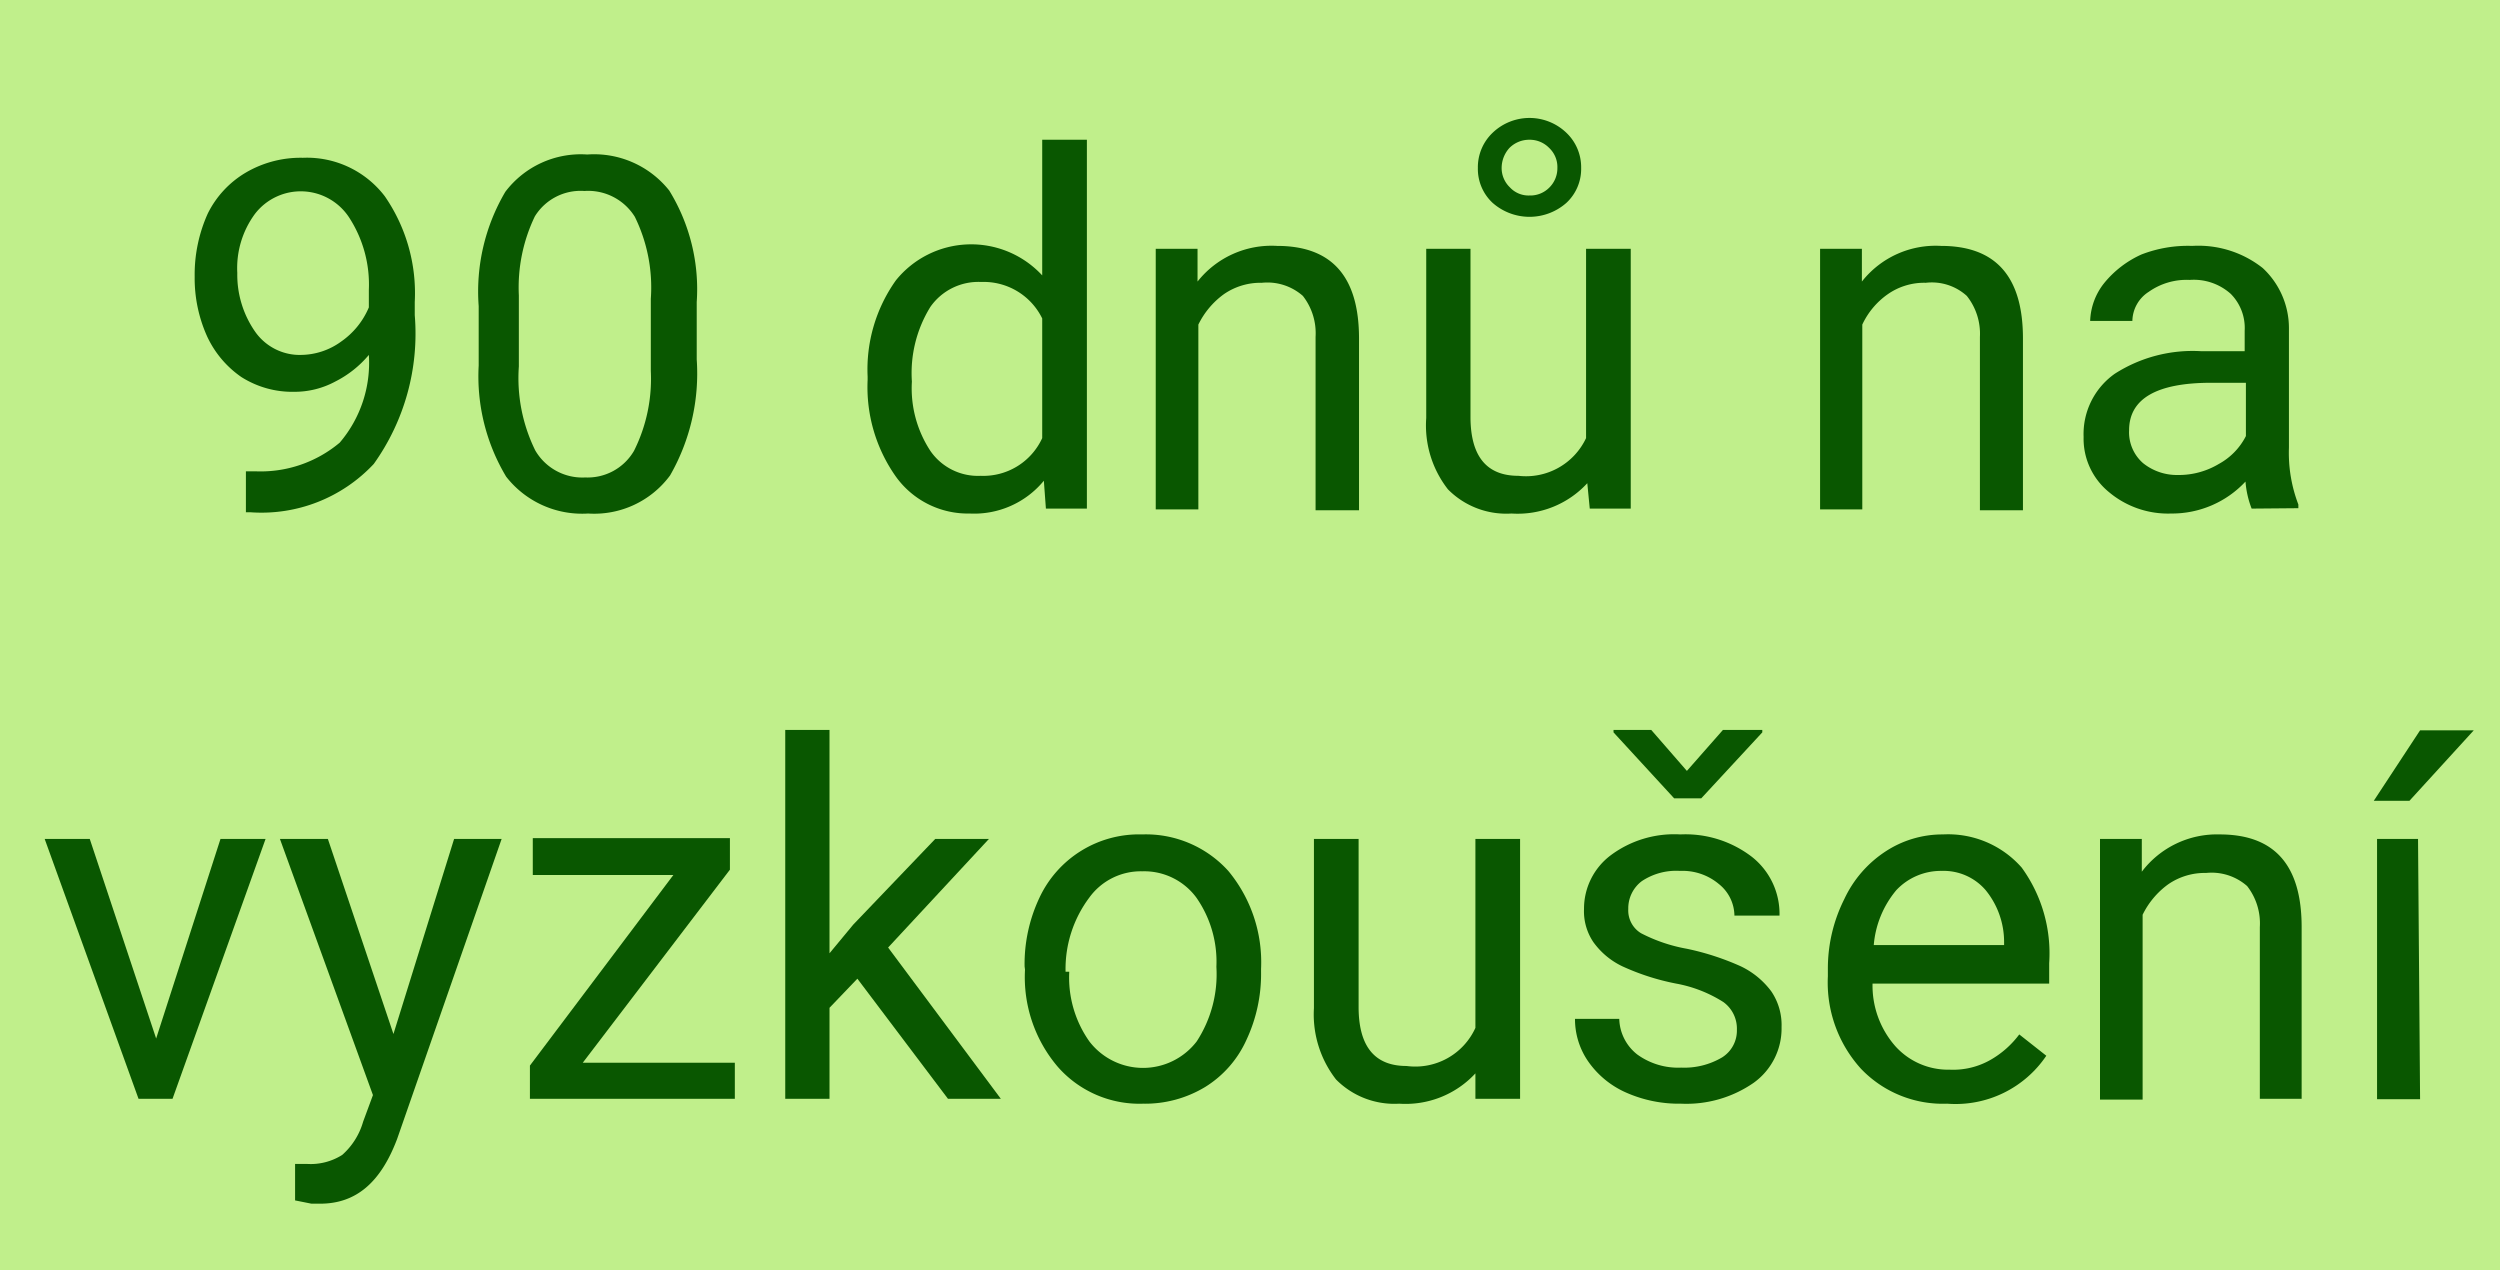
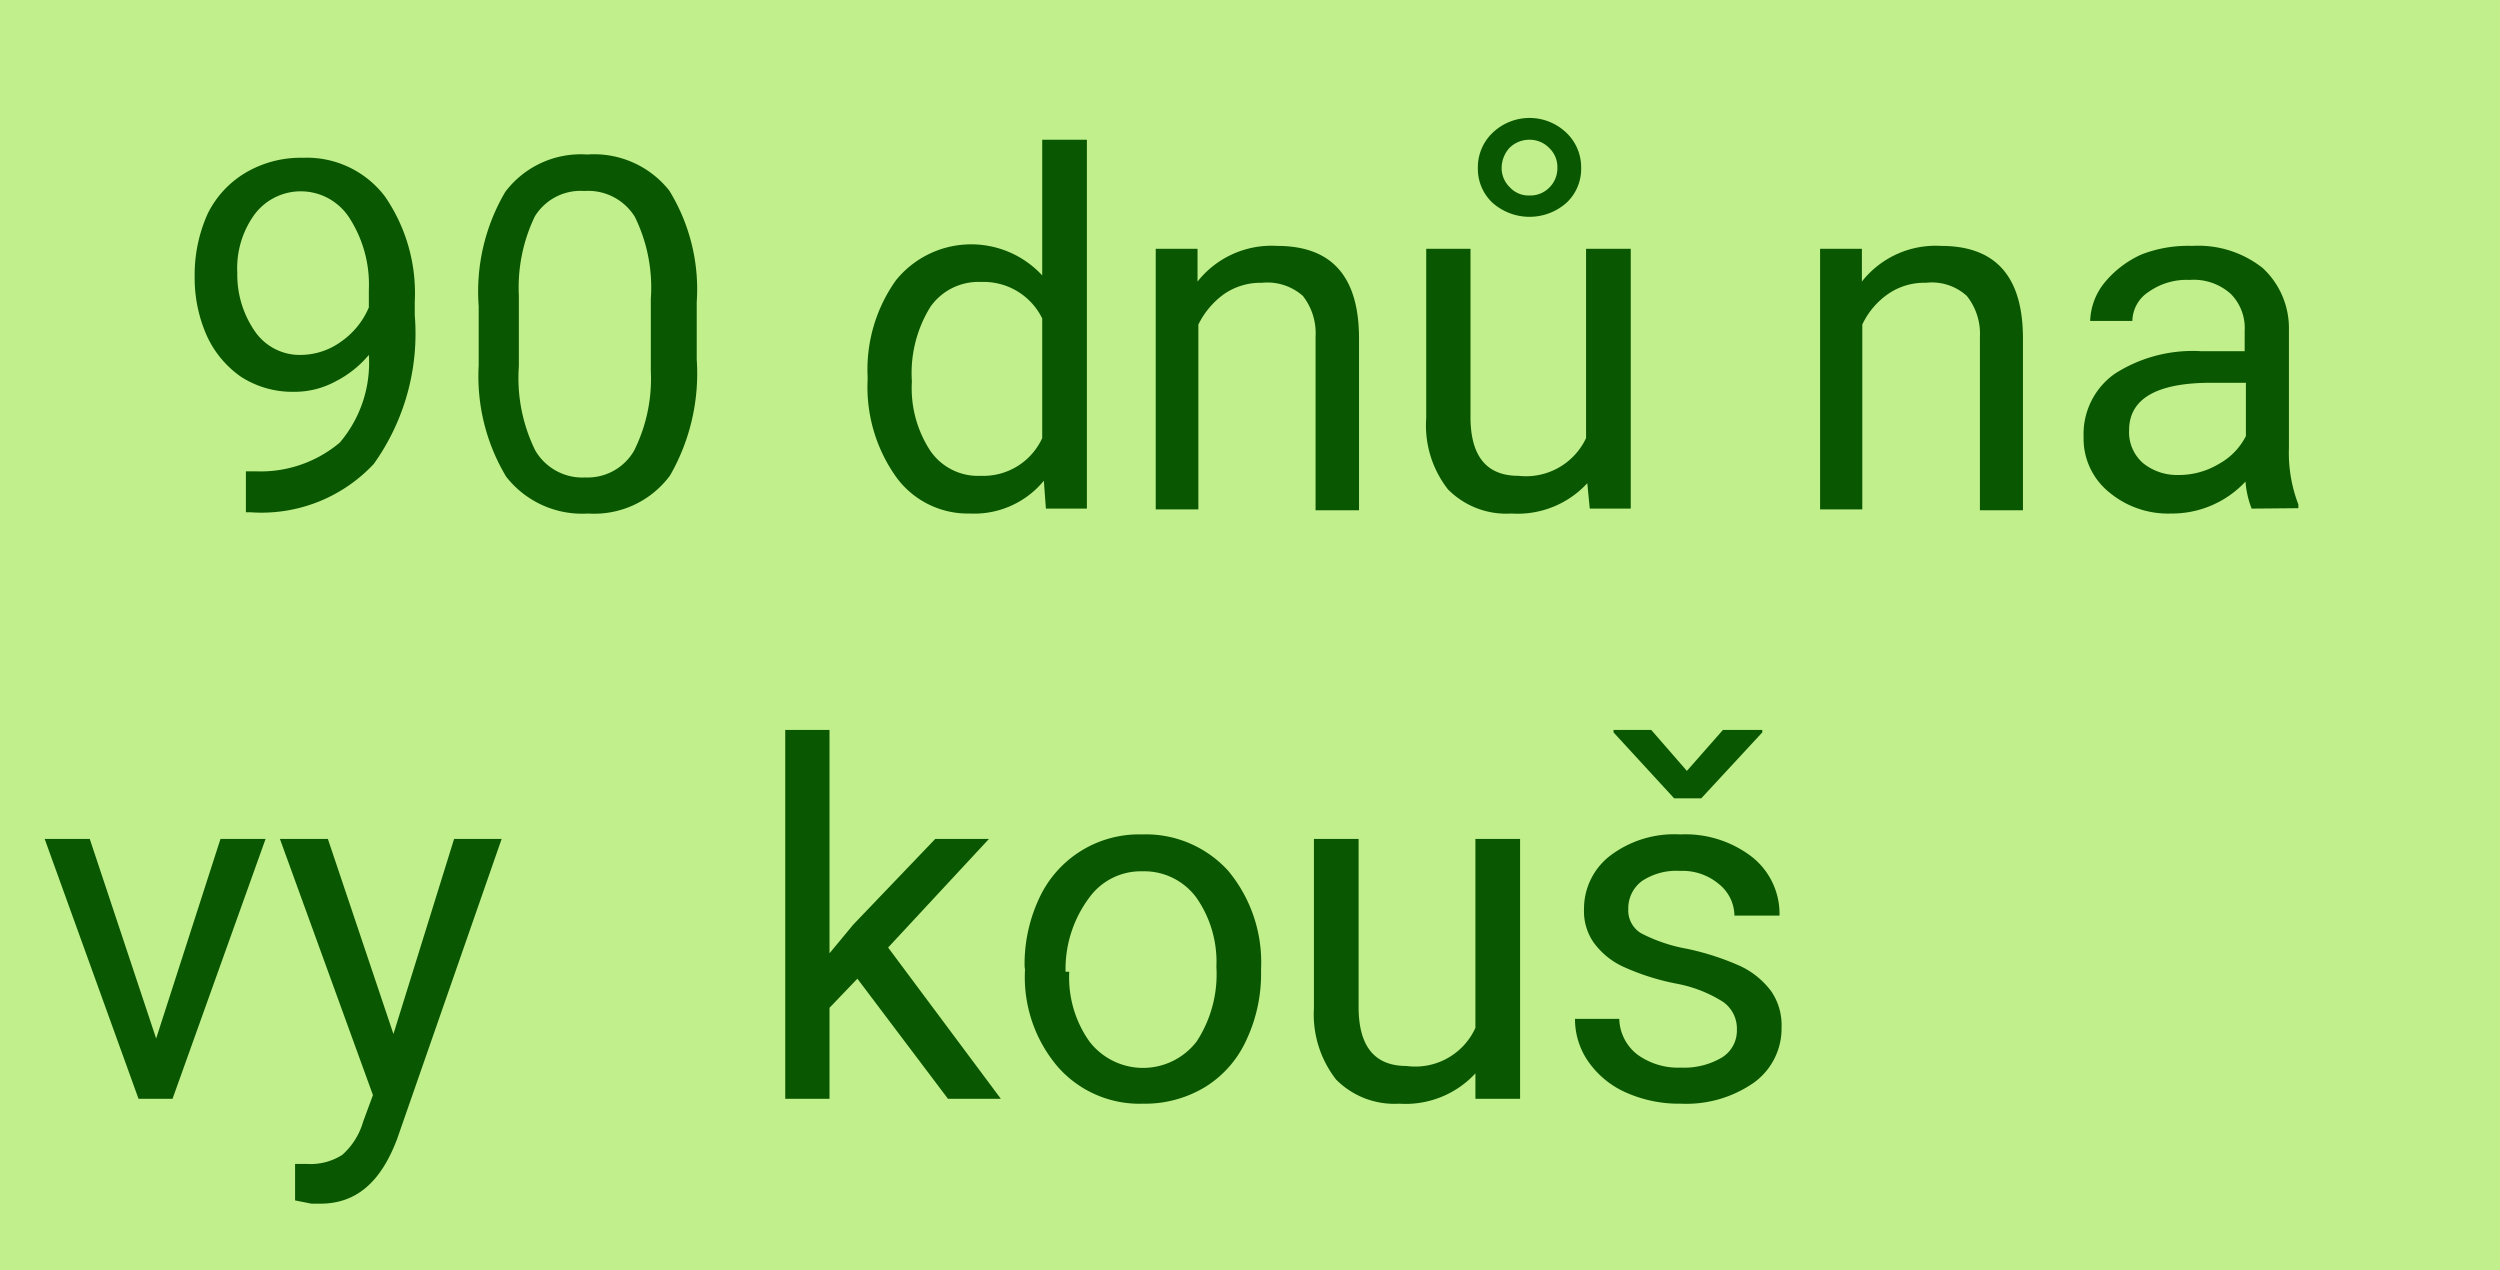
<svg xmlns="http://www.w3.org/2000/svg" width="61" height="31" viewBox="0 0 61 31">
  <defs>
    <style>
      .a {
        fill: #c0ef8b;
      }

      .b {
        fill: #095700;
      }
    </style>
  </defs>
  <title>90dnu_detail_mobil</title>
  <rect class="a" width="61" height="31" />
  <g>
    <path class="b" d="M9,8.66a2.59,2.59,0,0,1-.82.65,2.09,2.09,0,0,1-1,.25A2.32,2.32,0,0,1,5.89,9.2a2.46,2.46,0,0,1-.84-1,3.45,3.45,0,0,1-.3-1.45,3.62,3.62,0,0,1,.32-1.54,2.39,2.39,0,0,1,.93-1,2.64,2.64,0,0,1,1.39-.36,2.39,2.39,0,0,1,2,.94,4.16,4.16,0,0,1,.73,2.58v.32a5.47,5.47,0,0,1-1,3.63,3.75,3.75,0,0,1-3,1.18H6V11.5h.23a3,3,0,0,0,2.06-.7A3,3,0,0,0,9,8.66Zm-1.67,0a1.69,1.69,0,0,0,1-.33A1.92,1.92,0,0,0,9,7.5V7.07a3,3,0,0,0-.46-1.73,1.41,1.41,0,0,0-2.32-.12,2.23,2.23,0,0,0-.43,1.44A2.43,2.43,0,0,0,6.23,8.1,1.33,1.33,0,0,0,7.36,8.66Z" transform="translate(0 0)" />
    <path class="b" d="M17,8.77a5,5,0,0,1-.65,2.83,2.3,2.3,0,0,1-2,.93,2.35,2.35,0,0,1-2-.9,4.76,4.76,0,0,1-.67-2.71V7.47a4.79,4.79,0,0,1,.65-2.79,2.31,2.31,0,0,1,2-.91,2.34,2.34,0,0,1,2,.88A4.59,4.59,0,0,1,17,7.37ZM15.88,7.29a3.91,3.91,0,0,0-.39-2,1.34,1.34,0,0,0-1.23-.63,1.31,1.31,0,0,0-1.21.62,4,4,0,0,0-.39,1.93V8.94a4,4,0,0,0,.4,2.05,1.33,1.33,0,0,0,1.22.66A1.31,1.31,0,0,0,15.47,11a3.93,3.93,0,0,0,.41-1.95Z" transform="translate(0 0)" />
    <path class="b" d="M21.17,9.19a3.75,3.75,0,0,1,.69-2.35,2.36,2.36,0,0,1,3.57-.12V3.41h1.09v9h-1l-.05-.68a2.2,2.2,0,0,1-1.81.8,2.16,2.16,0,0,1-1.8-.9,3.78,3.78,0,0,1-.69-2.36Zm1.08.12A2.78,2.78,0,0,0,22.7,11a1.41,1.41,0,0,0,1.23.61,1.58,1.58,0,0,0,1.5-.92V7.77a1.59,1.59,0,0,0-1.49-.89,1.43,1.43,0,0,0-1.24.61A3.07,3.07,0,0,0,22.25,9.31Z" transform="translate(0 0)" />
    <path class="b" d="M29.22,6.07l0,.8A2.3,2.3,0,0,1,31.16,6c1.34,0,2,.75,2,2.26v4.19H32.1V8.22a1.48,1.48,0,0,0-.31-1,1.31,1.31,0,0,0-1-.32,1.57,1.57,0,0,0-.93.28,2,2,0,0,0-.62.74v4.51H28.2V6.07Z" transform="translate(0 0)" />
    <path class="b" d="M38.73,11.79a2.31,2.31,0,0,1-1.85.74,2,2,0,0,1-1.55-.59,2.53,2.53,0,0,1-.53-1.74V6.07h1.08v4.1q0,1.44,1.17,1.44a1.62,1.62,0,0,0,1.65-.92V6.07h1.09v6.34h-1ZM38.58,4.1a1.13,1.13,0,0,1-.36.85,1.36,1.36,0,0,1-1.8,0,1.13,1.13,0,0,1-.36-.85,1.16,1.16,0,0,1,.36-.86,1.3,1.3,0,0,1,1.8,0A1.16,1.16,0,0,1,38.58,4.1Zm-1.94,0a.65.65,0,0,0,.2.47.62.62,0,0,0,.48.2.65.65,0,0,0,.48-.19A.66.66,0,0,0,38,4.1a.64.64,0,0,0-.2-.49.66.66,0,0,0-.48-.2.68.68,0,0,0-.49.2A.73.73,0,0,0,36.64,4.1Z" transform="translate(0 0)" />
    <path class="b" d="M45.43,6.07l0,.8A2.29,2.29,0,0,1,47.36,6c1.34,0,2,.75,2,2.26v4.19H48.31V8.22a1.48,1.48,0,0,0-.32-1,1.27,1.27,0,0,0-1-.32,1.55,1.55,0,0,0-.93.28,1.87,1.87,0,0,0-.62.74v4.51H44.41V6.07Z" transform="translate(0 0)" />
    <path class="b" d="M54.94,12.41a2.3,2.3,0,0,1-.15-.66,2.45,2.45,0,0,1-1.81.78A2.24,2.24,0,0,1,51.45,12a1.68,1.68,0,0,1-.61-1.34,1.8,1.8,0,0,1,.76-1.54,3.52,3.52,0,0,1,2.12-.55h1.05v-.5a1.18,1.18,0,0,0-.34-.9,1.35,1.35,0,0,0-1-.34,1.6,1.6,0,0,0-1,.29.86.86,0,0,0-.4.71H51a1.56,1.56,0,0,1,.34-.92,2.49,2.49,0,0,1,.91-.7A3.13,3.13,0,0,1,53.49,6a2.53,2.53,0,0,1,1.72.54A2,2,0,0,1,55.85,8v2.92a3.53,3.53,0,0,0,.23,1.39v.09Zm-1.8-.82a1.9,1.9,0,0,0,1-.27,1.6,1.6,0,0,0,.66-.68V9.34h-.85c-1.33,0-2,.39-2,1.16a1,1,0,0,0,.34.8A1.32,1.32,0,0,0,53.14,11.59Z" transform="translate(0 0)" />
    <path class="b" d="M3.81,25.34l1.57-4.87h1.1L4.21,26.81H3.38L1.09,20.47h1.1Z" transform="translate(0 0)" />
    <path class="b" d="M9.6,25.23l1.48-4.76h1.16L9.69,27.79c-.4,1.06-1,1.58-1.88,1.58H7.6l-.4-.08V28.4l.29,0a1.44,1.44,0,0,0,.86-.22,1.71,1.71,0,0,0,.51-.81l.24-.65L6.83,20.47H8Z" transform="translate(0 0)" />
-     <path class="b" d="M14.22,25.93h3.71v.88h-5V26l3.5-4.65H13v-.9h4.81v.77Z" transform="translate(0 0)" />
    <path class="b" d="M20.92,23.88l-.68.71v2.22H19.16v-9h1.08v5.45l.58-.7,2-2.09h1.31l-2.46,2.65,2.75,3.69H23.13Z" transform="translate(0 0)" />
    <path class="b" d="M25,23.58a3.79,3.79,0,0,1,.36-1.67,2.68,2.68,0,0,1,2.51-1.55,2.71,2.71,0,0,1,2.1.89,3.49,3.49,0,0,1,.8,2.39v.07a3.79,3.79,0,0,1-.36,1.67,2.61,2.61,0,0,1-1,1.14,2.83,2.83,0,0,1-1.52.41,2.65,2.65,0,0,1-2.08-.9,3.37,3.37,0,0,1-.8-2.37Zm1.09.13a2.7,2.7,0,0,0,.49,1.7,1.65,1.65,0,0,0,2.62,0,3,3,0,0,0,.48-1.82,2.73,2.73,0,0,0-.49-1.69,1.58,1.58,0,0,0-1.32-.64,1.55,1.55,0,0,0-1.29.64A2.9,2.9,0,0,0,26,23.71Z" transform="translate(0 0)" />
    <path class="b" d="M36,26.19a2.32,2.32,0,0,1-1.86.74,2,2,0,0,1-1.54-.59,2.58,2.58,0,0,1-.54-1.74V20.47h1.09v4.1q0,1.44,1.17,1.44A1.61,1.61,0,0,0,36,25.08V20.47h1.09v6.34H36Z" transform="translate(0 0)" />
    <path class="b" d="M42.38,25.13a.8.8,0,0,0-.33-.68A3.23,3.23,0,0,0,40.9,24a5.77,5.77,0,0,1-1.31-.42,1.85,1.85,0,0,1-.71-.59,1.34,1.34,0,0,1-.23-.81,1.63,1.63,0,0,1,.65-1.31A2.59,2.59,0,0,1,41,20.36a2.66,2.66,0,0,1,1.75.55,1.77,1.77,0,0,1,.67,1.43H42.32a1,1,0,0,0-.38-.77,1.38,1.38,0,0,0-.95-.32,1.51,1.51,0,0,0-.93.25.83.83,0,0,0-.33.68.65.65,0,0,0,.31.59,3.91,3.91,0,0,0,1.12.38,6.39,6.39,0,0,1,1.32.43,2,2,0,0,1,.74.61,1.46,1.46,0,0,1,.25.87,1.63,1.63,0,0,1-.68,1.36,2.88,2.88,0,0,1-1.77.51,3.18,3.18,0,0,1-1.34-.27,2.21,2.21,0,0,1-.92-.75,1.81,1.81,0,0,1-.33-1.05h1.08a1.14,1.14,0,0,0,.44.87,1.7,1.7,0,0,0,1.07.32,1.81,1.81,0,0,0,1-.25A.77.77,0,0,0,42.38,25.13Zm-1.22-6.32.88-1H43v.06l-1.49,1.61h-.66l-1.48-1.61v-.06h.92Z" transform="translate(0 0)" />
-     <path class="b" d="M47.51,26.93a2.76,2.76,0,0,1-2.1-.85,3.13,3.13,0,0,1-.81-2.26v-.2A3.77,3.77,0,0,1,45,21.94a2.8,2.8,0,0,1,1-1.16,2.53,2.53,0,0,1,1.41-.42,2.39,2.39,0,0,1,1.92.81A3.56,3.56,0,0,1,50,23.5V24H45.69a2.24,2.24,0,0,0,.55,1.52,1.73,1.73,0,0,0,1.33.58,1.84,1.84,0,0,0,1-.24,2.29,2.29,0,0,0,.7-.62l.66.52A2.67,2.67,0,0,1,47.51,26.93Zm-.13-5.68a1.49,1.49,0,0,0-1.11.47,2.39,2.39,0,0,0-.55,1.34H48.9V23a2,2,0,0,0-.45-1.28A1.35,1.35,0,0,0,47.38,21.25Z" transform="translate(0 0)" />
-     <path class="b" d="M52.26,20.47l0,.8a2.3,2.3,0,0,1,1.9-.91c1.34,0,2,.75,2,2.26v4.19H55.14V22.62a1.48,1.48,0,0,0-.31-1,1.31,1.31,0,0,0-1-.32,1.57,1.57,0,0,0-.93.28,2,2,0,0,0-.62.74v4.51H51.24V20.47Z" transform="translate(0 0)" />
-     <path class="b" d="M59.05,17.82h1.31l-1.57,1.72h-.87Zm0,9H58V20.47H59Z" transform="translate(0 0)" />
  </g>
</svg>